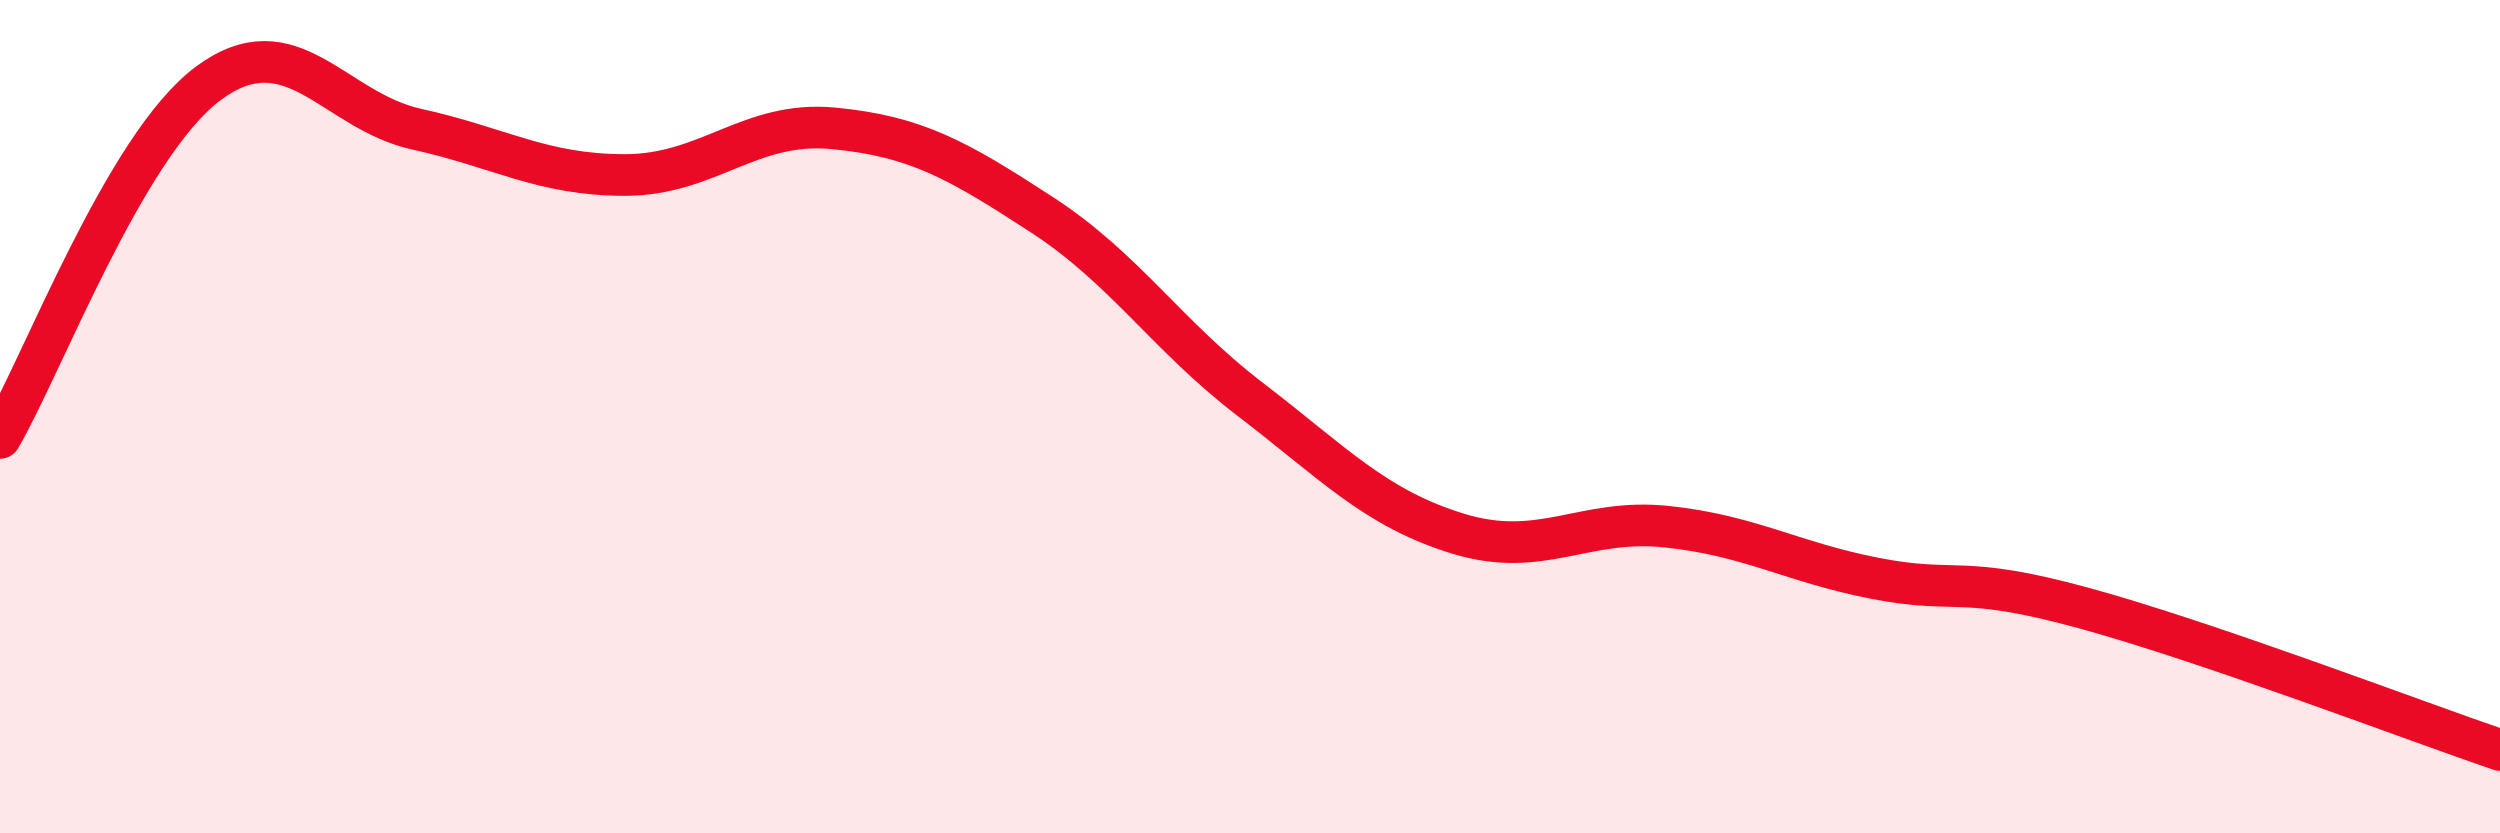
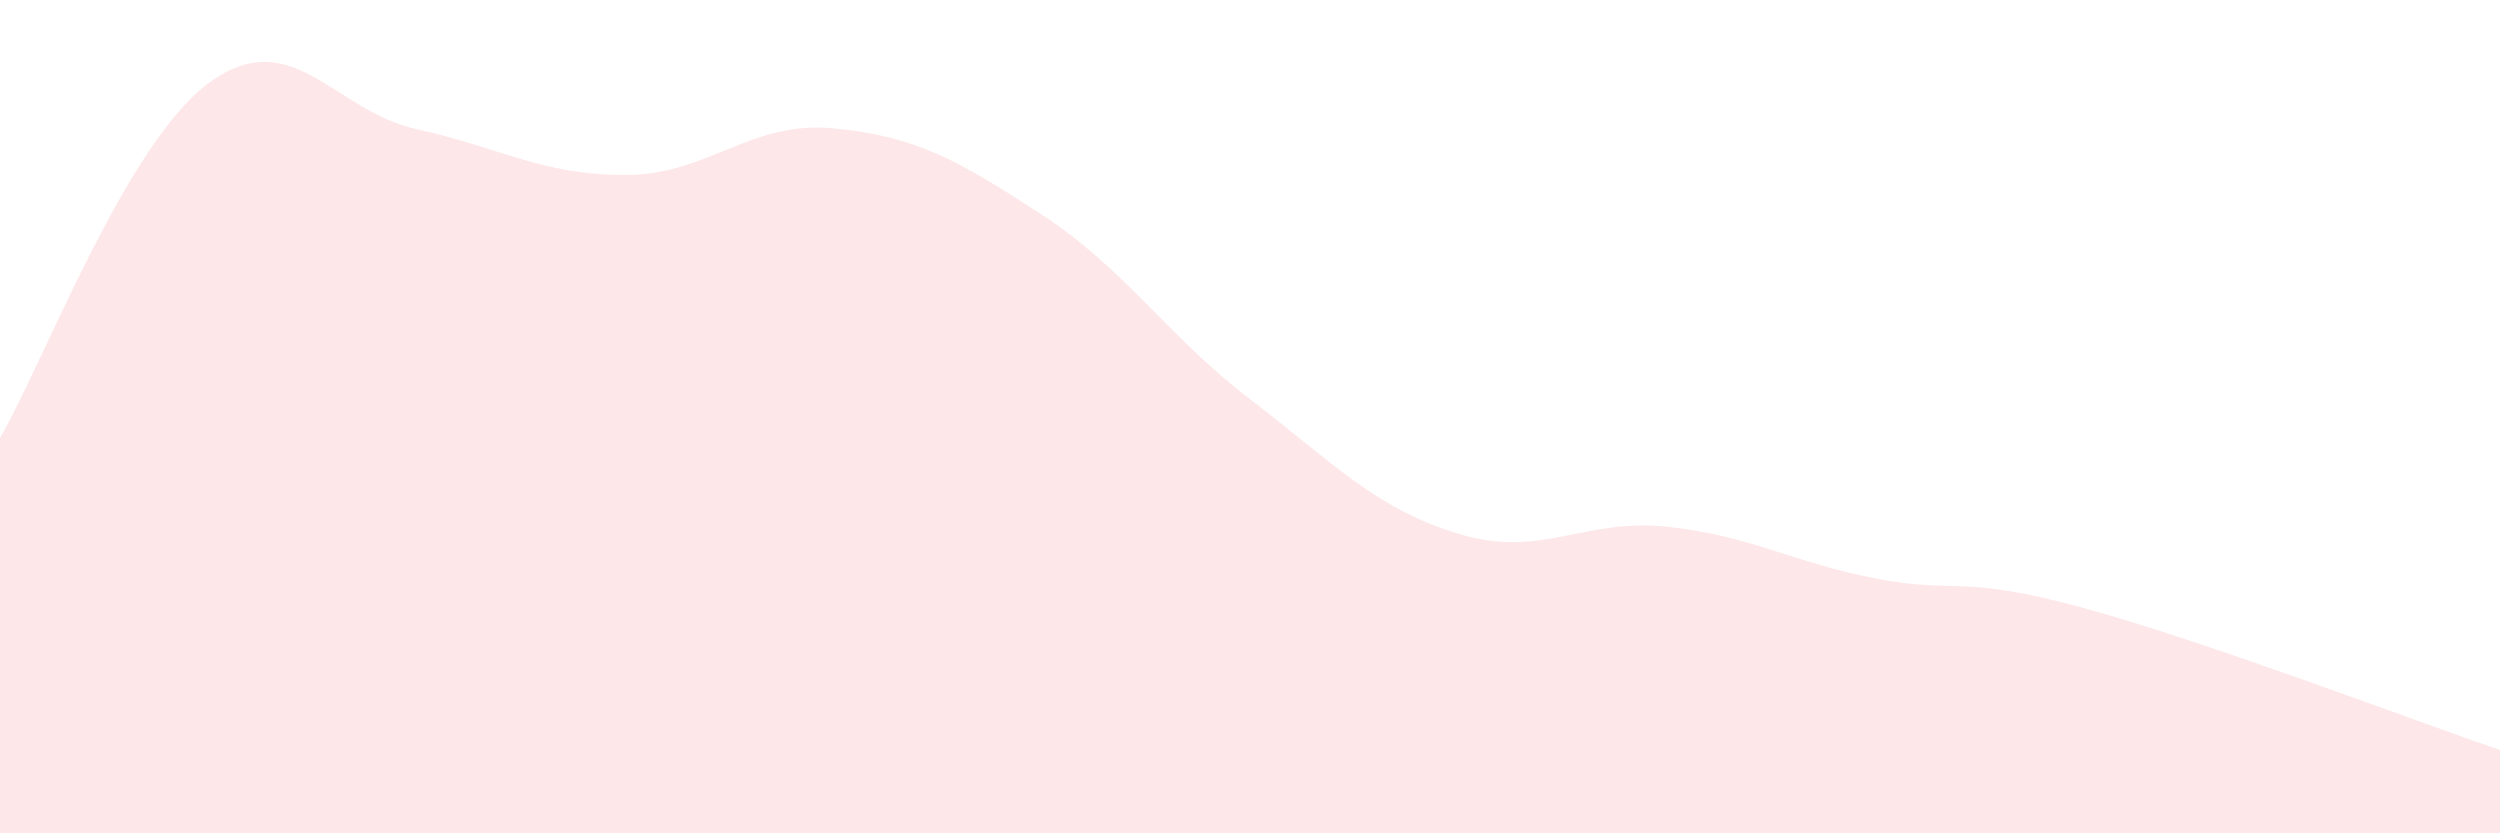
<svg xmlns="http://www.w3.org/2000/svg" width="60" height="20" viewBox="0 0 60 20">
  <path d="M 0,10.51 C 1,8.81 3,3.48 5,2 C 7,0.52 8,2.66 10,3.1 C 12,3.54 13,4.2 15,4.2 C 17,4.2 18,2.89 20,3.08 C 22,3.27 23,3.85 25,5.15 C 27,6.45 28,8.05 30,9.58 C 32,11.11 33,12.2 35,12.81 C 37,13.42 38,12.43 40,12.64 C 42,12.85 43,13.49 45,13.88 C 47,14.27 47,13.77 50,14.59 C 53,15.41 58,17.32 60,18L60 20L0 20Z" fill="#EB0A25" opacity="0.1" stroke-linecap="round" stroke-linejoin="round" />
-   <path d="M 0,10.51 C 1,8.81 3,3.48 5,2 C 7,0.52 8,2.66 10,3.1 C 12,3.54 13,4.2 15,4.2 C 17,4.2 18,2.89 20,3.08 C 22,3.27 23,3.85 25,5.15 C 27,6.45 28,8.05 30,9.58 C 32,11.11 33,12.2 35,12.81 C 37,13.42 38,12.43 40,12.64 C 42,12.85 43,13.49 45,13.88 C 47,14.27 47,13.77 50,14.59 C 53,15.41 58,17.32 60,18" stroke="#EB0A25" stroke-width="1" fill="none" stroke-linecap="round" stroke-linejoin="round" />
</svg>